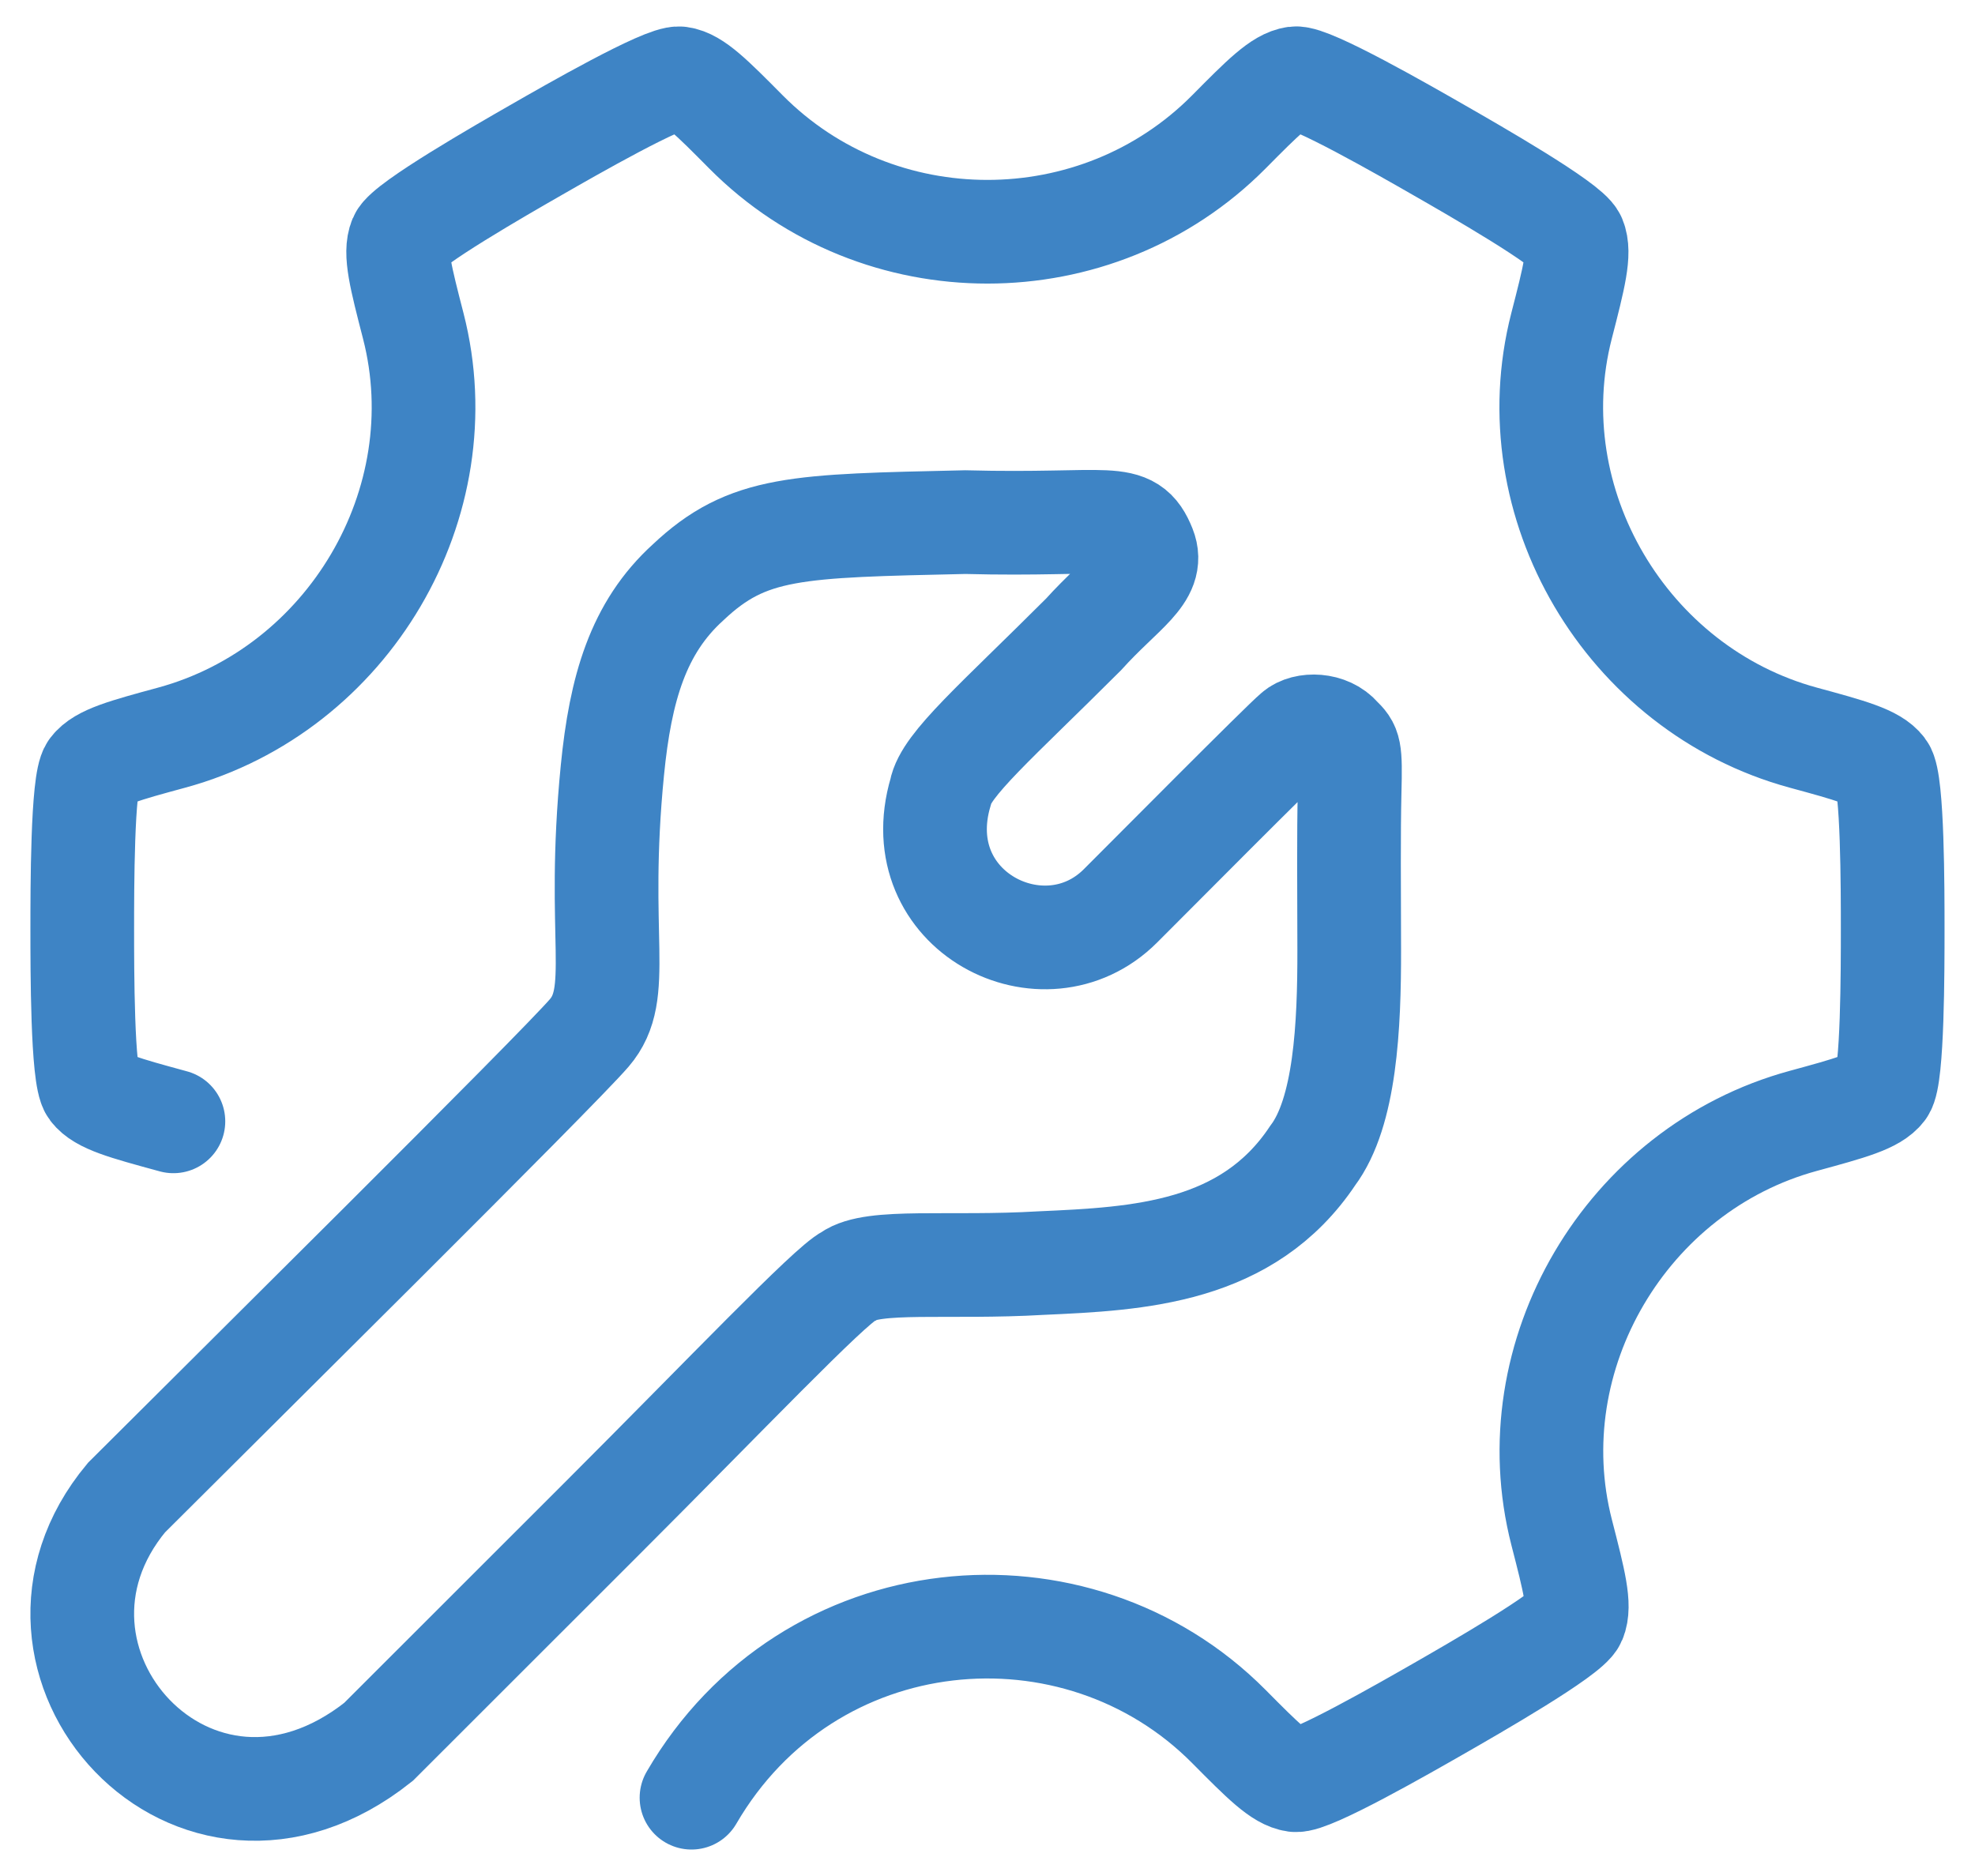
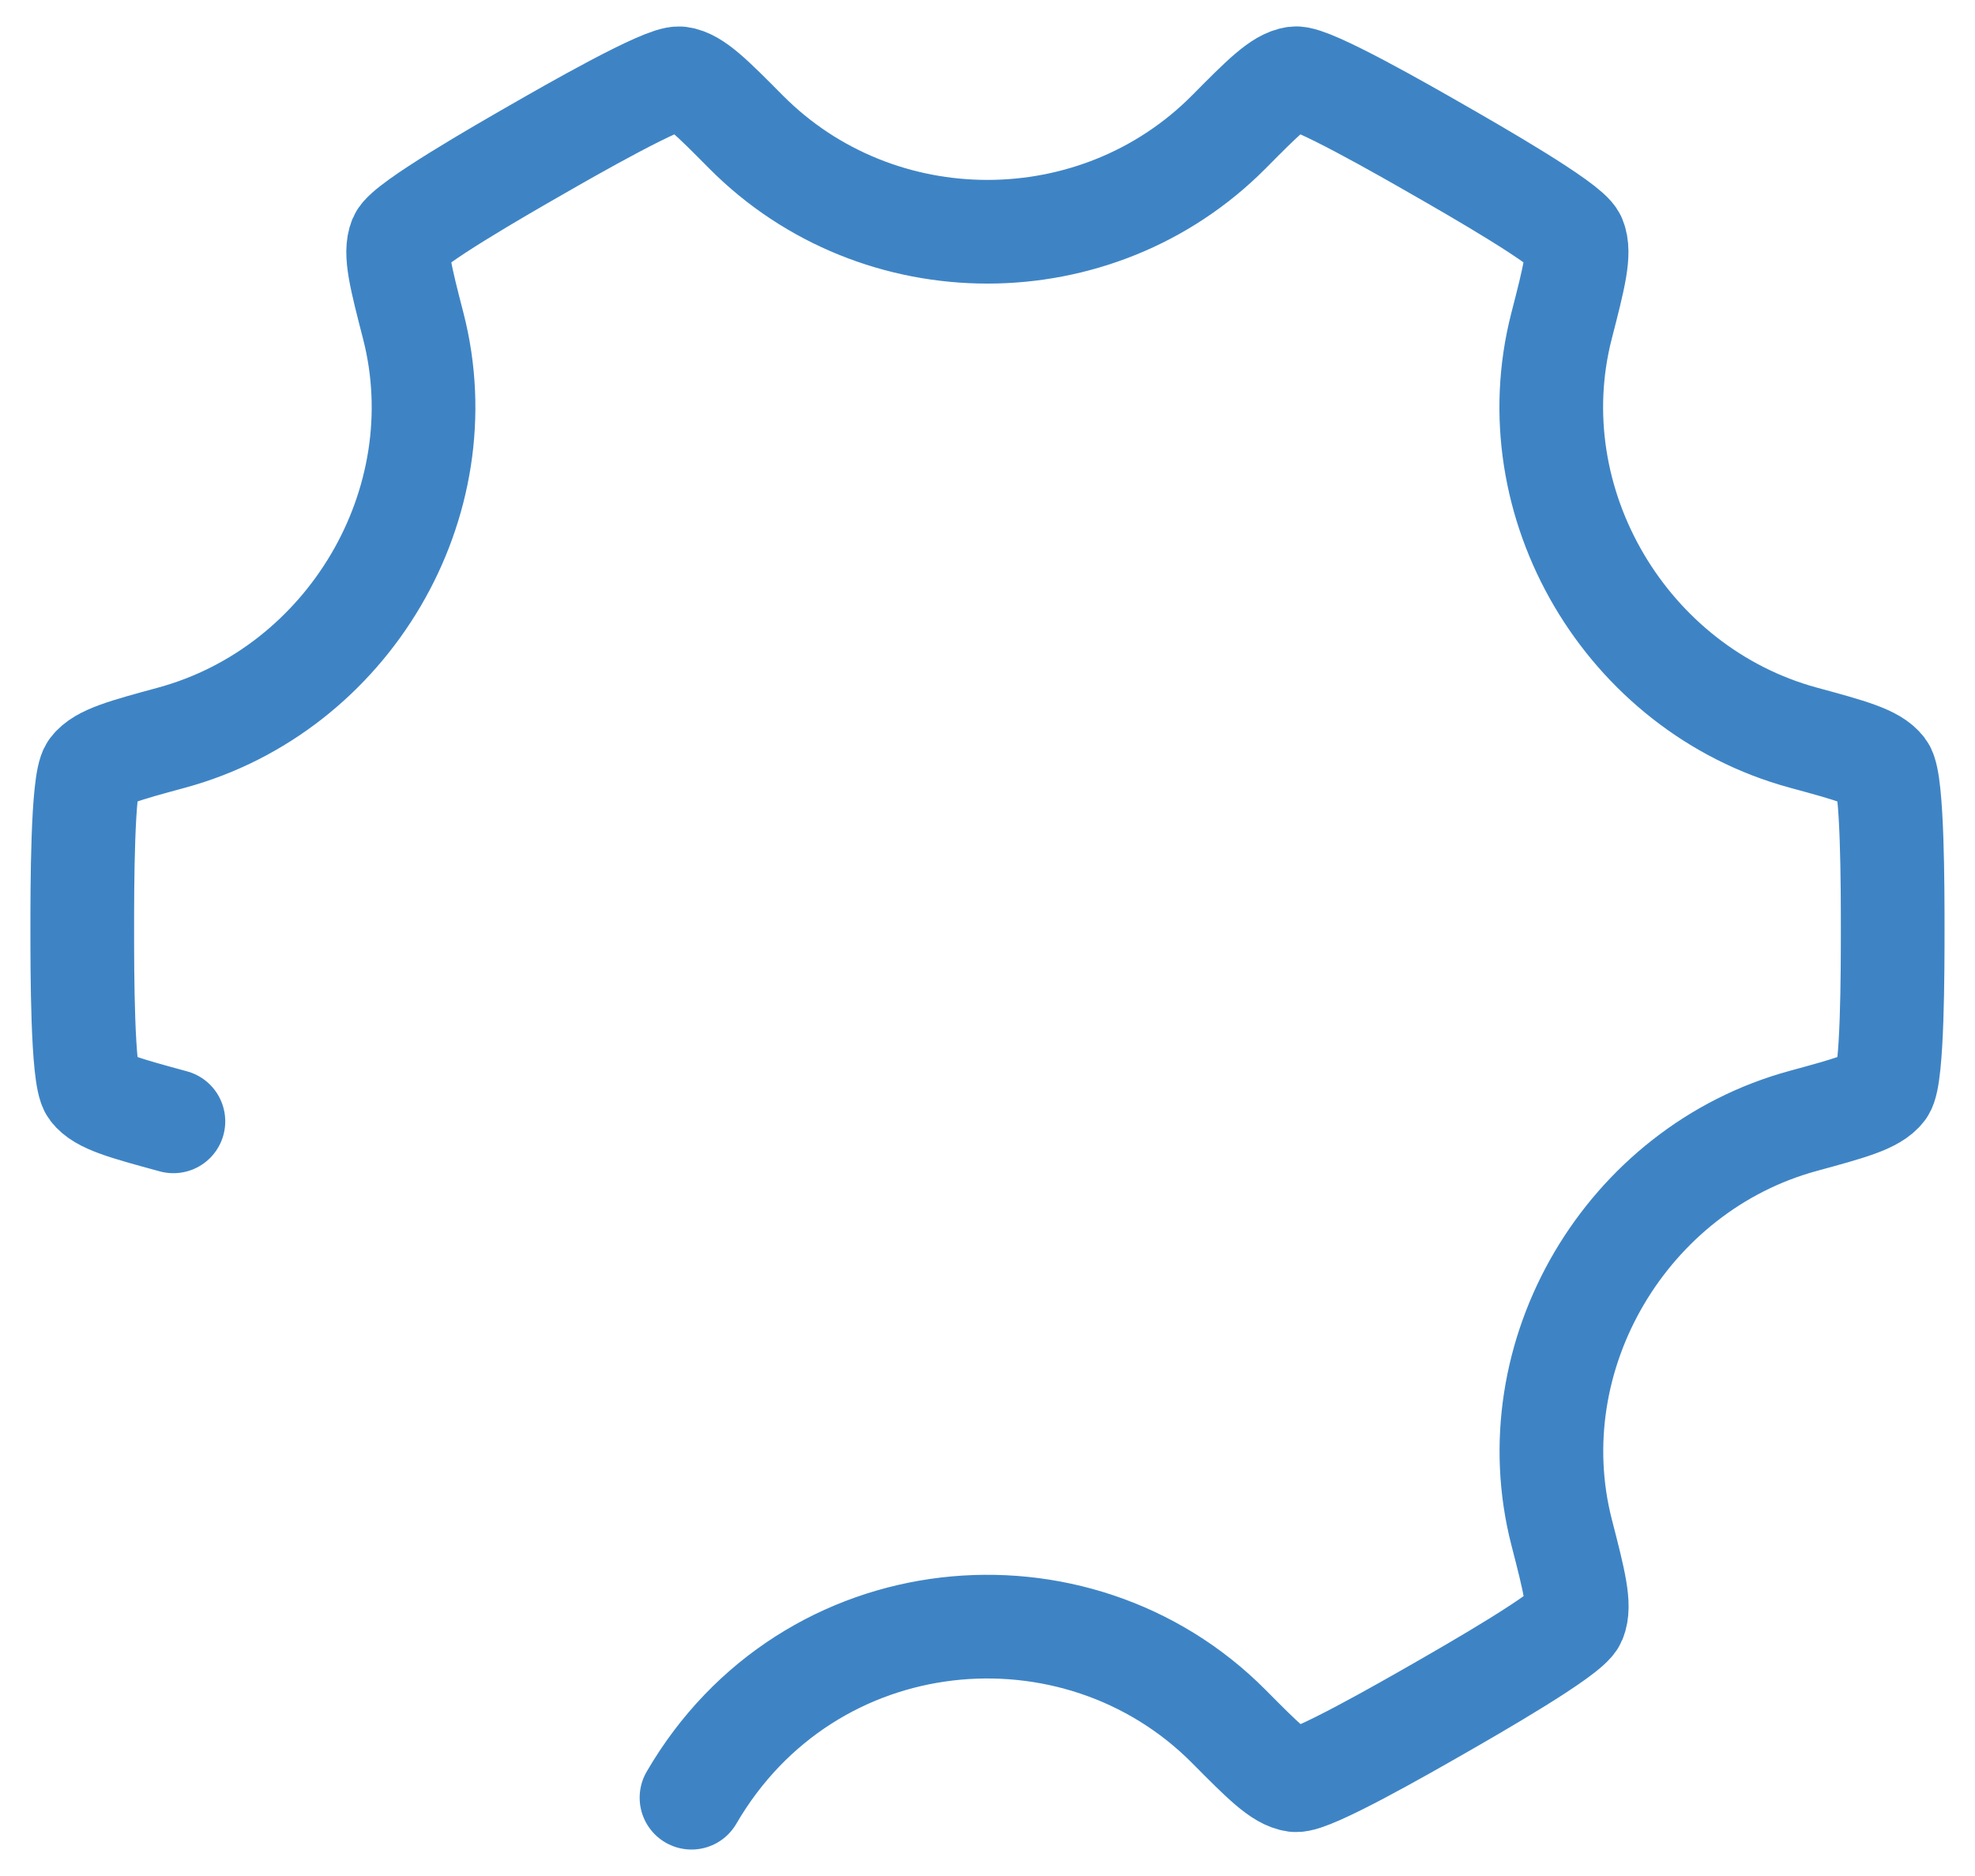
<svg xmlns="http://www.w3.org/2000/svg" width="40" height="38" viewBox="0 0 40 38" fill="none">
  <path d="M14.005 36.414C16.374 32.339 21.799 31.858 24.889 34.972C25.58 35.669 25.926 36.017 26.232 36.059C26.538 36.1 28.46 34.998 29.143 34.607C29.838 34.208 31.767 33.102 31.888 32.812C32.009 32.523 31.883 32.03 31.629 31.043C30.706 27.455 32.944 23.679 36.52 22.705C37.476 22.444 37.955 22.314 38.144 22.065C38.333 21.816 38.333 19.624 38.333 18.823C38.333 18.021 38.333 15.83 38.144 15.581C37.955 15.331 37.476 15.201 36.52 14.941C32.943 13.966 30.703 10.191 31.626 6.602C31.88 5.615 32.006 5.122 31.885 4.833C31.764 4.543 29.835 3.437 29.14 3.039C28.457 2.647 26.535 1.545 26.229 1.586C25.923 1.628 25.577 1.976 24.887 2.673C22.211 5.368 17.785 5.368 15.109 2.673C14.418 1.976 14.073 1.628 13.767 1.587C13.46 1.545 11.538 2.647 10.856 3.039C10.16 3.438 8.232 4.544 8.11 4.833C7.989 5.122 8.116 5.616 8.37 6.602C9.293 10.191 7.055 13.966 3.479 14.941C2.522 15.201 2.044 15.331 1.855 15.581C1.666 15.83 1.666 18.021 1.666 18.823C1.666 19.624 1.666 21.816 1.855 22.065C2.044 22.314 2.522 22.444 3.479 22.705C3.49 22.708 3.501 22.711 3.512 22.714" stroke="#3E84C5" stroke-width="2.1" stroke-linecap="round" />
-   <path d="M2.562 30.335C4.542 28.356 11.274 21.692 11.934 20.923C12.632 20.109 12.066 19.01 12.403 15.601C12.566 13.952 12.921 12.716 13.936 11.796C15.146 10.653 16.136 10.653 19.546 10.576C22.516 10.653 22.868 10.323 23.176 11.093C23.396 11.643 22.736 11.973 21.944 12.852C20.184 14.611 19.15 15.491 19.051 16.041C18.336 18.46 21.152 19.889 22.692 18.35C23.275 17.768 25.97 15.051 26.234 14.831C26.432 14.655 26.906 14.664 27.136 14.941C27.334 15.136 27.356 15.161 27.334 16.041C27.314 16.855 27.323 18.024 27.326 19.23C27.329 20.791 27.246 22.528 26.586 23.408C25.266 25.387 23.066 25.497 21.086 25.585C19.216 25.695 17.676 25.497 17.192 25.849C16.796 26.047 14.706 28.246 12.176 30.775L7.666 35.283C3.926 38.252 -0.188 33.634 2.562 30.335Z" stroke="#3E84C5" stroke-width="2.1" stroke-linecap="round" />
</svg>